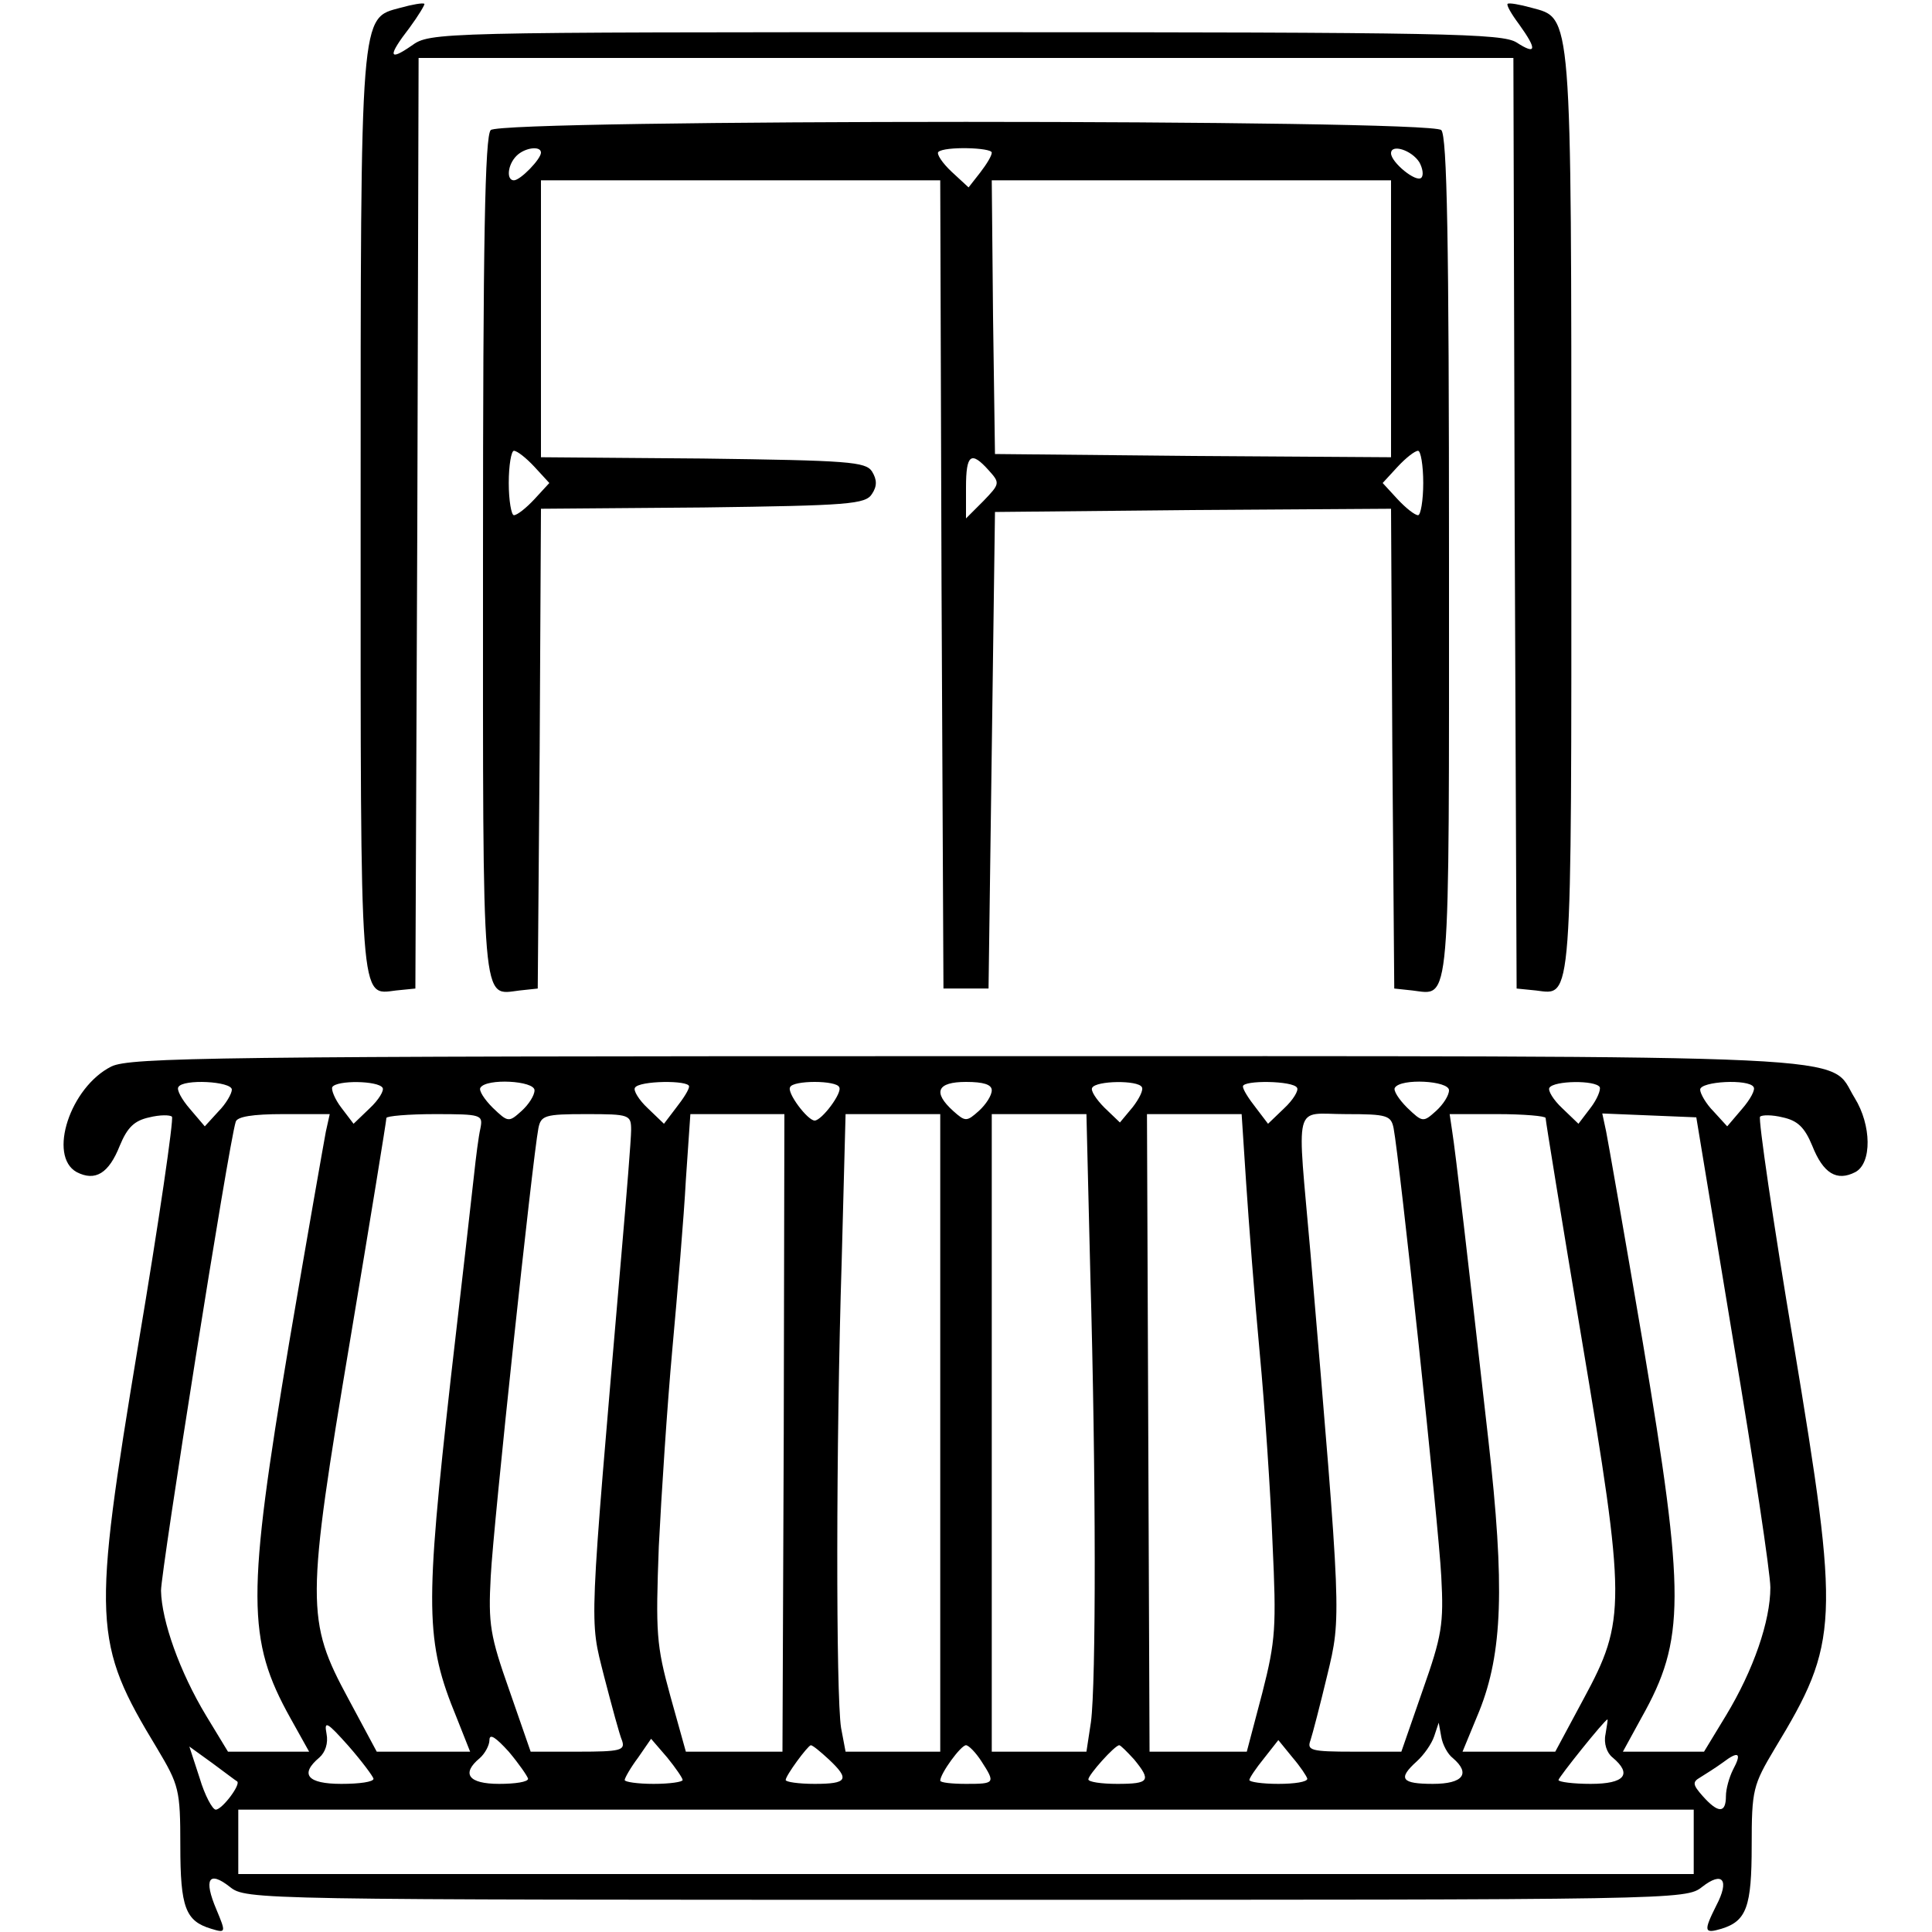
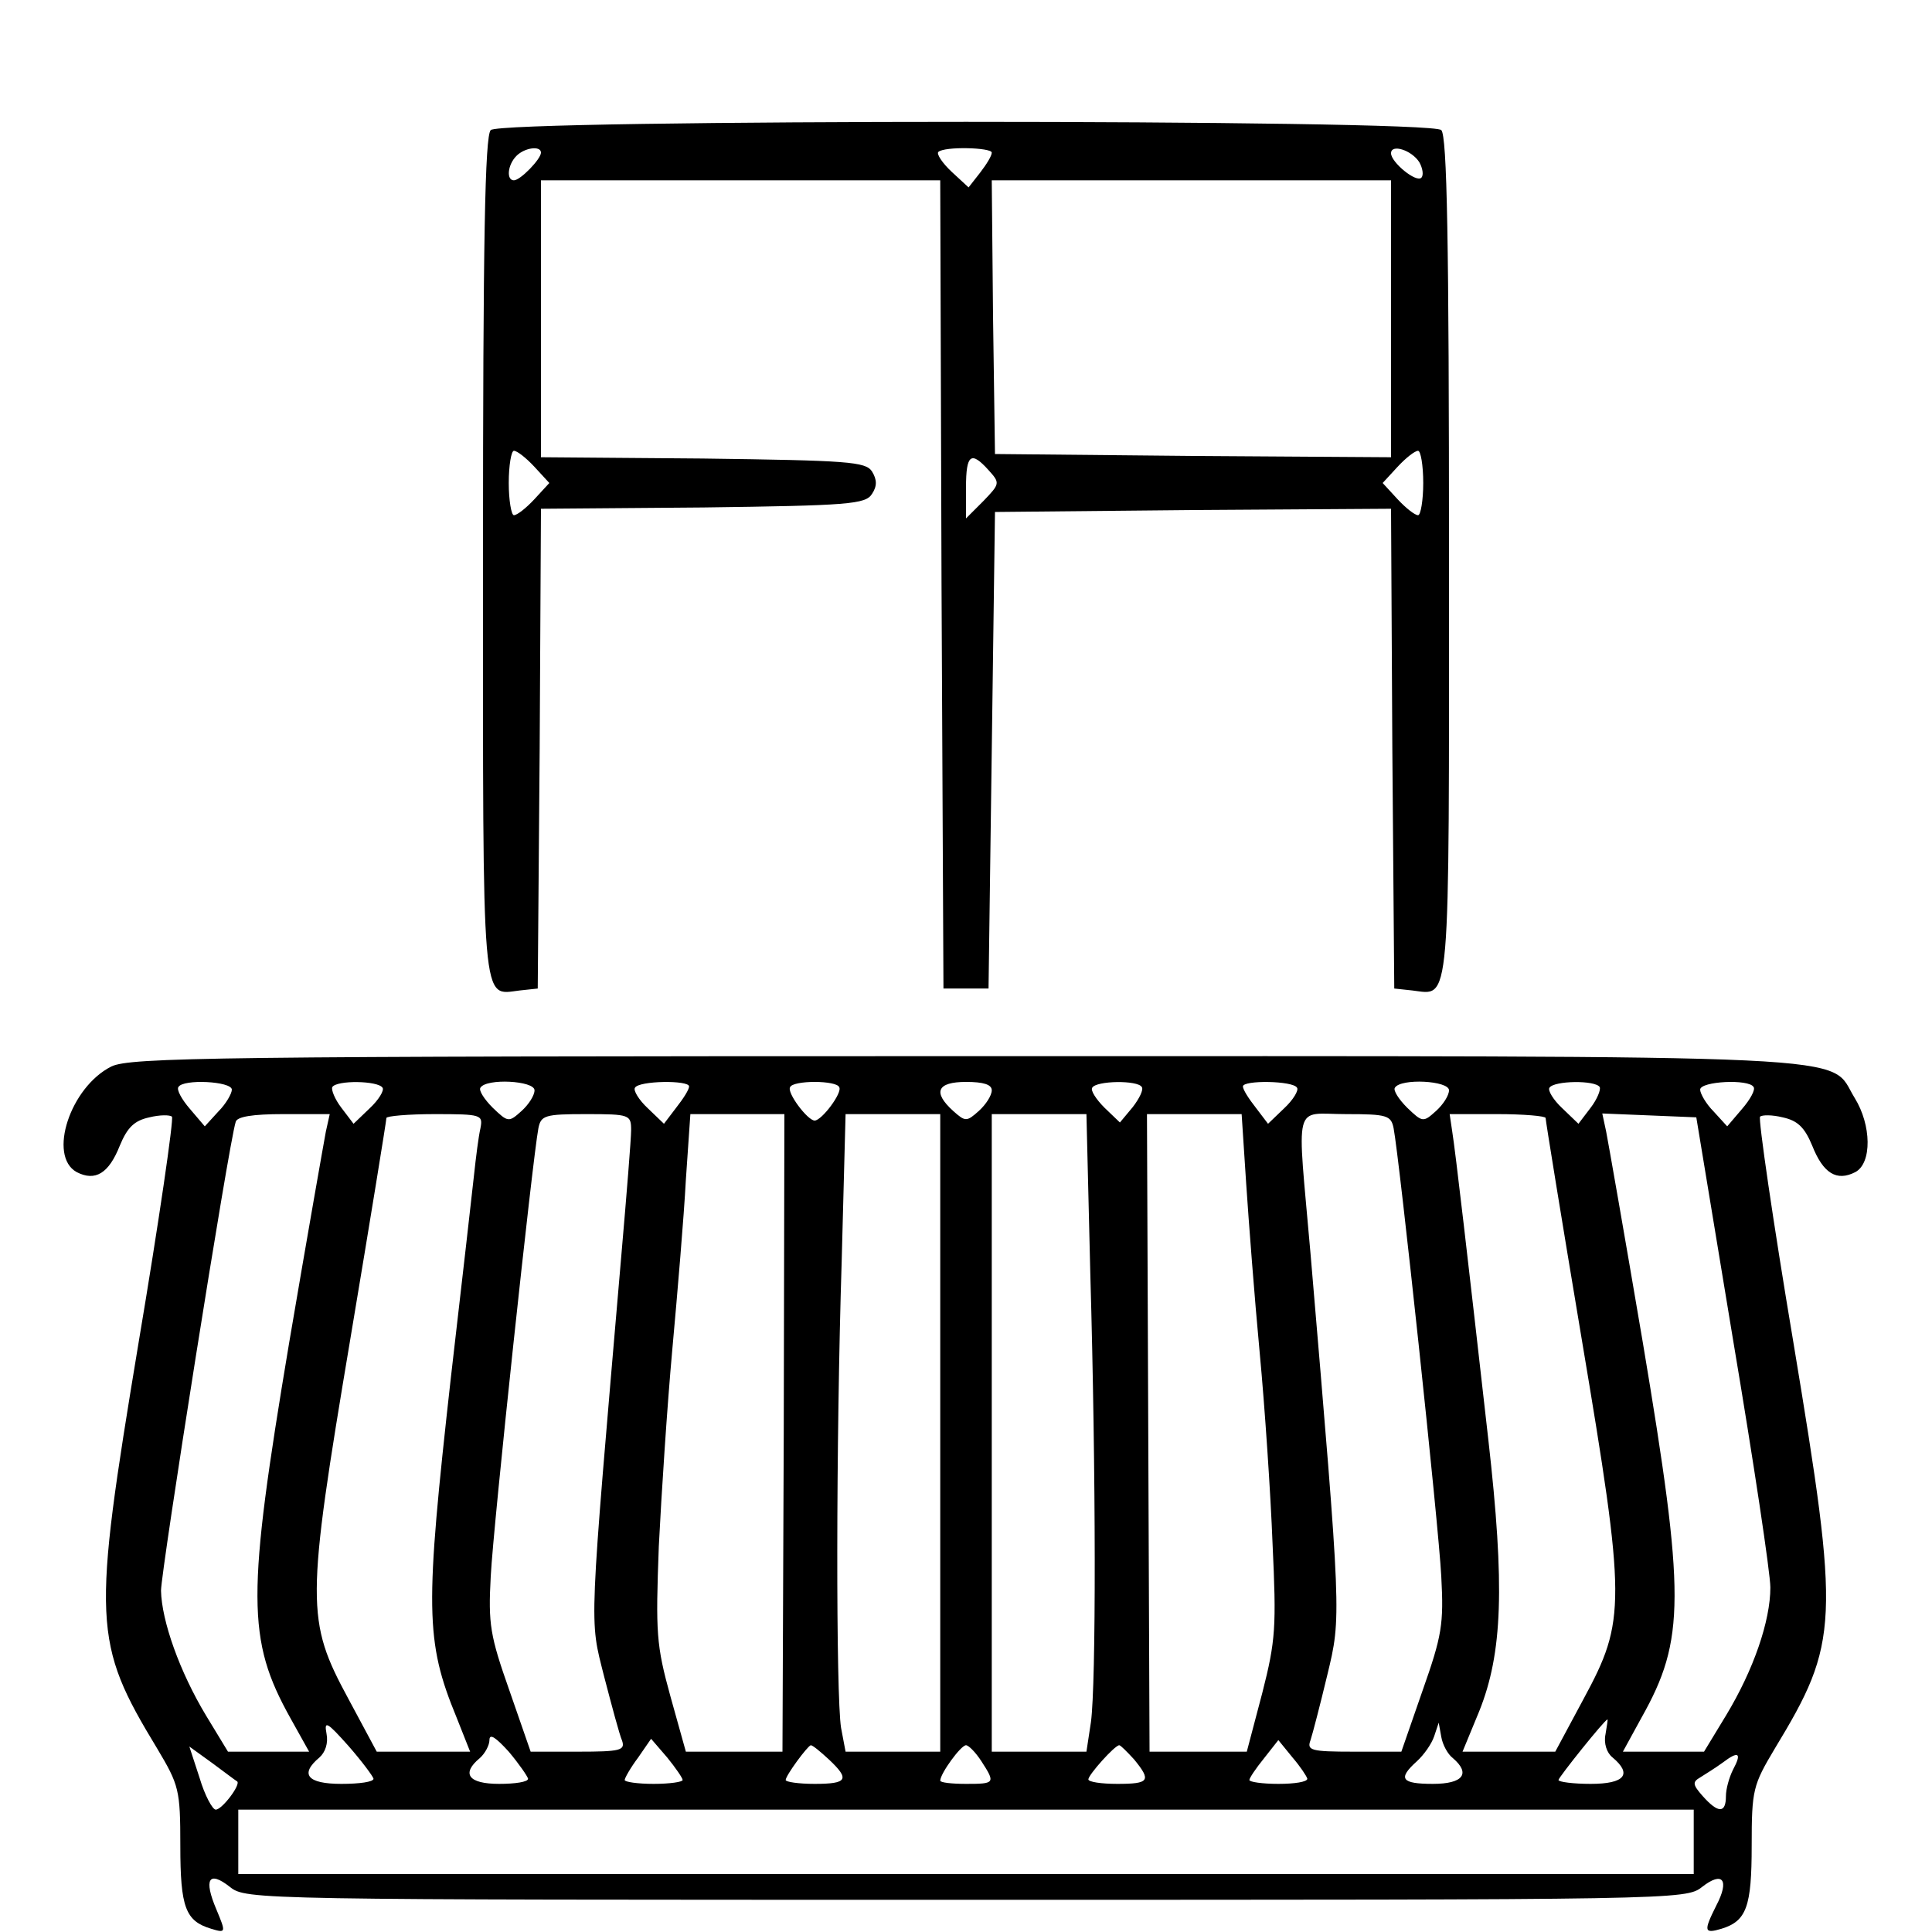
<svg xmlns="http://www.w3.org/2000/svg" version="1.0" width="300pt" height="300pt" viewBox="0 0 300 300" preserveAspectRatio="xMidYMid meet">
  <g transform="translate(0,300) scale(0.1,-0.1)" fill="#000000" stroke="none">
-     <path d="M622 2988 c-63 -17 -62 1 -62 -786 0 -771 -2 -747 55 -740 l30 3 3 723 2 722 850 0 850 0 2 -722 3 -723 30 -3 c57 -7 55 -31 55 740 0 787 1 769 -62 786 -18 5 -35 8 -37 6 -2 -2 6 -16 18 -32 28 -39 27 -48 -4 -28 -22 14 -107 16 -856 16 -824 0 -831 0 -860 -21 -36 -25 -37 -16 -3 28 14 19 24 36 23 37 -2 2 -19 -1 -37 -6z" />
    <path d="M762 2798 c-9 -9 -12 -170 -12 -664 0 -711 -3 -679 57 -672 l28 3 3 372 2 373 252 2 c226 3 252 5 262 21 8 12 8 22 0 35 -10 15 -36 17 -263 20 l-251 2 0 215 0 215 310 0 310 0 2 -627 3 -628 35 0 35 0 5 370 5 370 307 3 308 2 2 -372 3 -373 28 -3 c60 -7 57 -39 57 672 0 494 -3 655 -12 664 -17 17 -1459 17 -1476 0z m78 -35 c0 -10 -32 -43 -42 -43 -12 0 -10 24 4 38 13 13 38 16 38 5z m700 0 c0 -5 -8 -18 -18 -31 l-18 -23 -26 24 c-15 14 -24 28 -21 31 9 9 83 7 83 -1z m664 -15 c5 -9 7 -20 3 -24 -8 -8 -47 24 -47 38 0 15 32 5 44 -14z m-44 -243 l0 -215 -307 2 -308 3 -3 213 -2 212 310 0 310 0 0 -215z m-1330 -230 l23 -25 -23 -25 c-13 -14 -27 -25 -32 -25 -4 0 -8 23 -8 50 0 28 4 50 8 50 5 0 19 -11 32 -25z m1380 -25 c0 -27 -4 -50 -8 -50 -5 0 -19 11 -32 25 l-23 25 23 25 c13 14 27 25 32 25 4 0 8 -22 8 -50z m-675 20 c18 -20 18 -21 -8 -48 l-27 -27 0 48 c0 52 8 57 35 27z" />
    <path d="M173 1344 c-64 -32 -99 -139 -54 -164 29 -15 50 -2 67 41 12 29 23 39 46 44 16 4 32 4 35 1 3 -3 -20 -162 -52 -352 -72 -434 -71 -464 29 -629 34 -57 36 -64 36 -151 0 -96 8 -117 48 -129 23 -7 23 -6 8 30 -20 47 -12 61 21 35 25 -20 38 -20 1143 -20 1105 0 1118 0 1143 20 32 25 43 11 22 -29 -20 -40 -19 -44 8 -36 39 12 47 34 47 129 0 87 2 94 36 151 100 165 101 195 29 629 -32 190 -55 349 -52 352 3 3 19 3 35 -1 23 -5 34 -15 46 -44 17 -43 38 -56 67 -41 26 14 25 73 -1 115 -43 69 52 65 -1382 65 -1164 0 -1296 -2 -1325 -16z m187 -36 c0 -6 -9 -22 -21 -34 l-21 -23 -23 27 c-13 15 -21 30 -18 34 7 13 83 9 83 -4z m234 3 c3 -4 -6 -19 -20 -32 l-25 -24 -19 25 c-10 13 -16 28 -14 32 7 11 71 10 78 -1z m236 -4 c0 -8 -9 -22 -20 -32 -20 -18 -21 -18 -45 5 -13 13 -22 27 -19 31 9 15 84 11 84 -4z m240 6 c0 -5 -9 -19 -20 -33 l-19 -25 -25 24 c-14 13 -23 28 -20 32 6 11 84 12 84 2z m233 -1 c6 -8 -27 -52 -38 -52 -11 0 -44 44 -38 52 2 5 19 8 38 8 19 0 36 -3 38 -8z m237 -5 c0 -8 -9 -22 -20 -32 -19 -17 -21 -17 -40 0 -32 29 -25 45 20 45 27 0 40 -4 40 -13z m233 5 c3 -4 -4 -18 -14 -31 l-20 -24 -24 23 c-13 13 -22 27 -19 31 6 11 71 12 77 1z m241 -1 c3 -4 -6 -19 -20 -32 l-25 -24 -19 25 c-11 14 -20 28 -20 33 0 10 78 9 84 -2z m236 -4 c0 -8 -9 -22 -20 -32 -20 -18 -21 -18 -45 5 -13 13 -22 27 -19 31 9 15 84 11 84 -4z m234 5 c2 -4 -4 -19 -14 -32 l-19 -25 -25 24 c-14 13 -23 28 -20 32 7 11 71 12 78 1z m239 0 c3 -4 -5 -19 -18 -34 l-23 -27 -21 23 c-12 12 -21 28 -21 34 0 13 76 17 83 4z m-2217 -69 c-3 -16 -29 -163 -57 -328 -66 -394 -66 -461 2 -583 l29 -52 -63 0 -63 0 -34 56 c-41 68 -69 147 -70 194 0 30 105 694 116 728 2 8 26 12 74 12 l72 0 -6 -27z m240 5 c-3 -13 -7 -45 -10 -73 -3 -27 -19 -169 -36 -315 -40 -358 -40 -408 9 -527 l21 -53 -73 0 -72 0 -44 82 c-66 122 -66 148 3 559 31 185 56 339 56 343 0 3 34 6 75 6 73 0 75 -1 71 -22z m234 -3 c0 -13 -7 -100 -15 -192 -51 -595 -50 -564 -27 -656 12 -46 24 -91 28 -100 5 -15 -3 -17 -68 -17 l-74 0 -33 95 c-30 85 -33 103 -29 177 4 80 65 649 74 696 4 20 10 22 74 22 68 0 70 -1 70 -25z m237 -470 l-2 -495 -75 0 -75 0 -24 86 c-22 80 -23 98 -18 233 4 80 13 218 21 306 8 88 18 206 21 263 l7 102 73 0 73 0 -1 -495z m243 0 l0 -495 -74 0 -73 0 -7 37 c-8 50 -8 442 1 726 l6 227 74 0 73 0 0 -495z m233 248 c9 -315 9 -637 1 -697 l-7 -46 -73 0 -74 0 0 495 0 495 73 0 74 0 6 -247z m242 140 c4 -60 13 -178 21 -263 8 -85 17 -219 20 -297 6 -129 5 -150 -16 -232 l-24 -91 -75 0 -76 0 -2 495 -2 495 73 0 74 0 7 -107z m229 85 c9 -47 70 -616 74 -696 4 -74 1 -92 -29 -177 l-33 -95 -74 0 c-67 0 -73 2 -67 18 3 9 15 55 26 101 22 91 22 88 -26 654 -21 242 -28 217 55 217 64 0 70 -2 74 -22z m236 16 c0 -4 25 -158 56 -343 69 -411 69 -437 3 -559 l-44 -82 -72 0 -72 0 26 63 c36 90 40 193 14 422 -32 283 -51 447 -56 478 l-4 27 74 0 c41 0 75 -3 75 -6z m291 -344 c32 -190 58 -363 58 -385 0 -52 -26 -128 -69 -199 l-34 -56 -63 0 -63 0 29 53 c68 121 68 188 2 582 -28 165 -54 313 -57 328 l-6 28 73 -3 73 -3 57 -345z m-2111 -682 c0 -5 -22 -8 -50 -8 -53 0 -65 15 -34 41 9 8 14 22 11 37 -4 21 1 18 34 -19 21 -24 38 -47 39 -51z m1913 69 c-3 -14 2 -29 11 -36 31 -26 19 -41 -34 -41 -27 0 -50 3 -50 6 0 4 72 94 76 94 1 0 -1 -10 -3 -23z m-237 -37 c28 -24 16 -40 -31 -40 -49 0 -55 8 -25 35 11 10 23 27 27 39 l7 21 4 -22 c2 -12 10 -27 18 -33z m-1436 -32 c0 -5 -20 -8 -45 -8 -48 0 -59 16 -30 40 8 7 15 20 15 28 0 11 10 4 30 -18 16 -19 29 -38 30 -42z m240 -2 c0 -3 -20 -6 -45 -6 -25 0 -45 3 -45 6 0 3 9 19 21 35 l20 29 25 -29 c13 -16 24 -32 24 -35z m970 2 c0 -5 -20 -8 -45 -8 -25 0 -45 3 -45 6 0 3 10 18 23 34 l22 28 22 -27 c12 -14 22 -29 23 -33z m-1662 -4 c7 -4 -23 -44 -33 -44 -5 0 -17 22 -25 49 l-16 49 36 -26 c19 -14 36 -27 38 -28z m919 34 c33 -31 29 -38 -22 -38 -25 0 -45 3 -45 6 0 7 34 53 39 54 3 0 15 -10 28 -22z m237 -3 c22 -34 21 -35 -24 -35 -22 0 -40 2 -40 5 0 11 32 55 40 55 4 0 15 -11 24 -25z m237 3 c27 -33 24 -38 -26 -38 -25 0 -45 3 -45 7 0 7 41 53 48 53 2 0 12 -10 23 -22z m930 -16 c-6 -12 -11 -30 -11 -41 0 -27 -12 -27 -36 0 -16 18 -16 22 -4 29 8 5 24 15 35 23 25 19 30 15 16 -11z m-61 -112 l0 -50 -1130 0 -1130 0 0 50 0 50 1130 0 1130 0 0 -50z" />
  </g>
</svg>